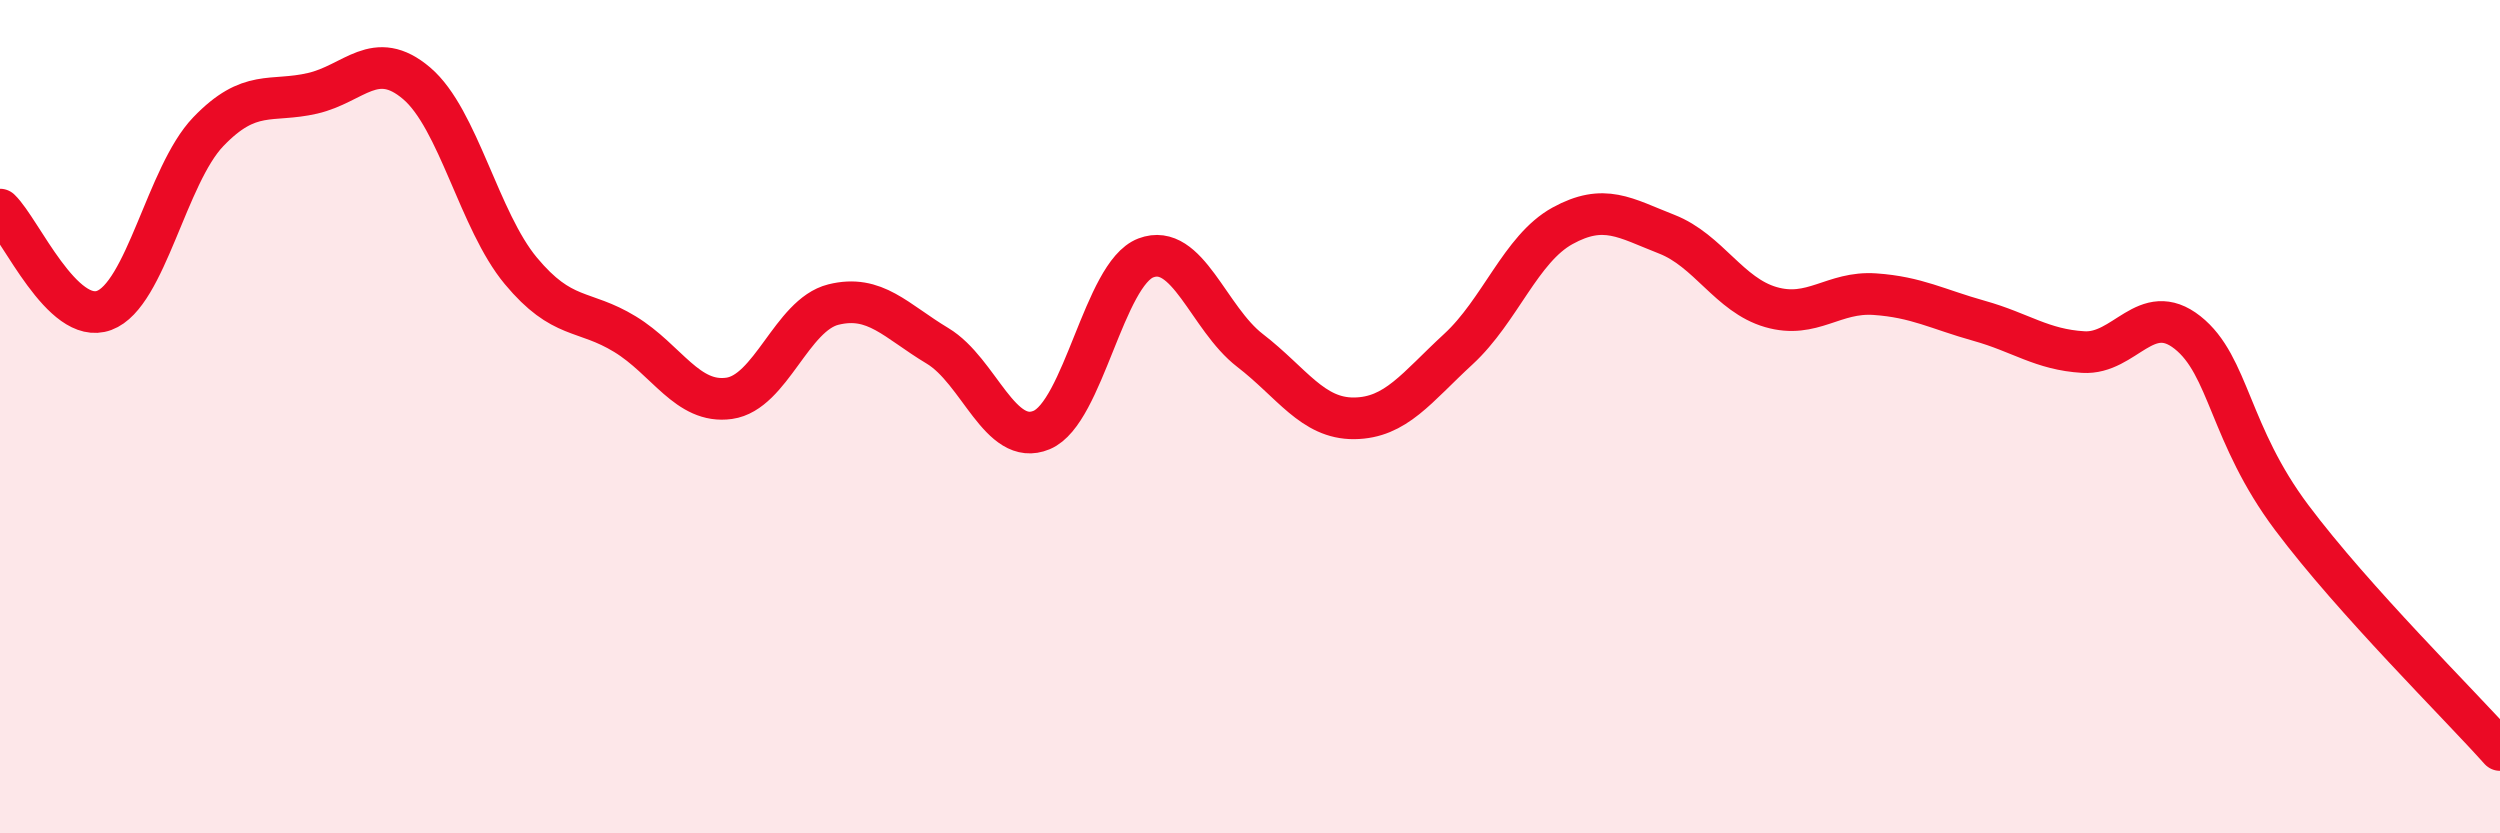
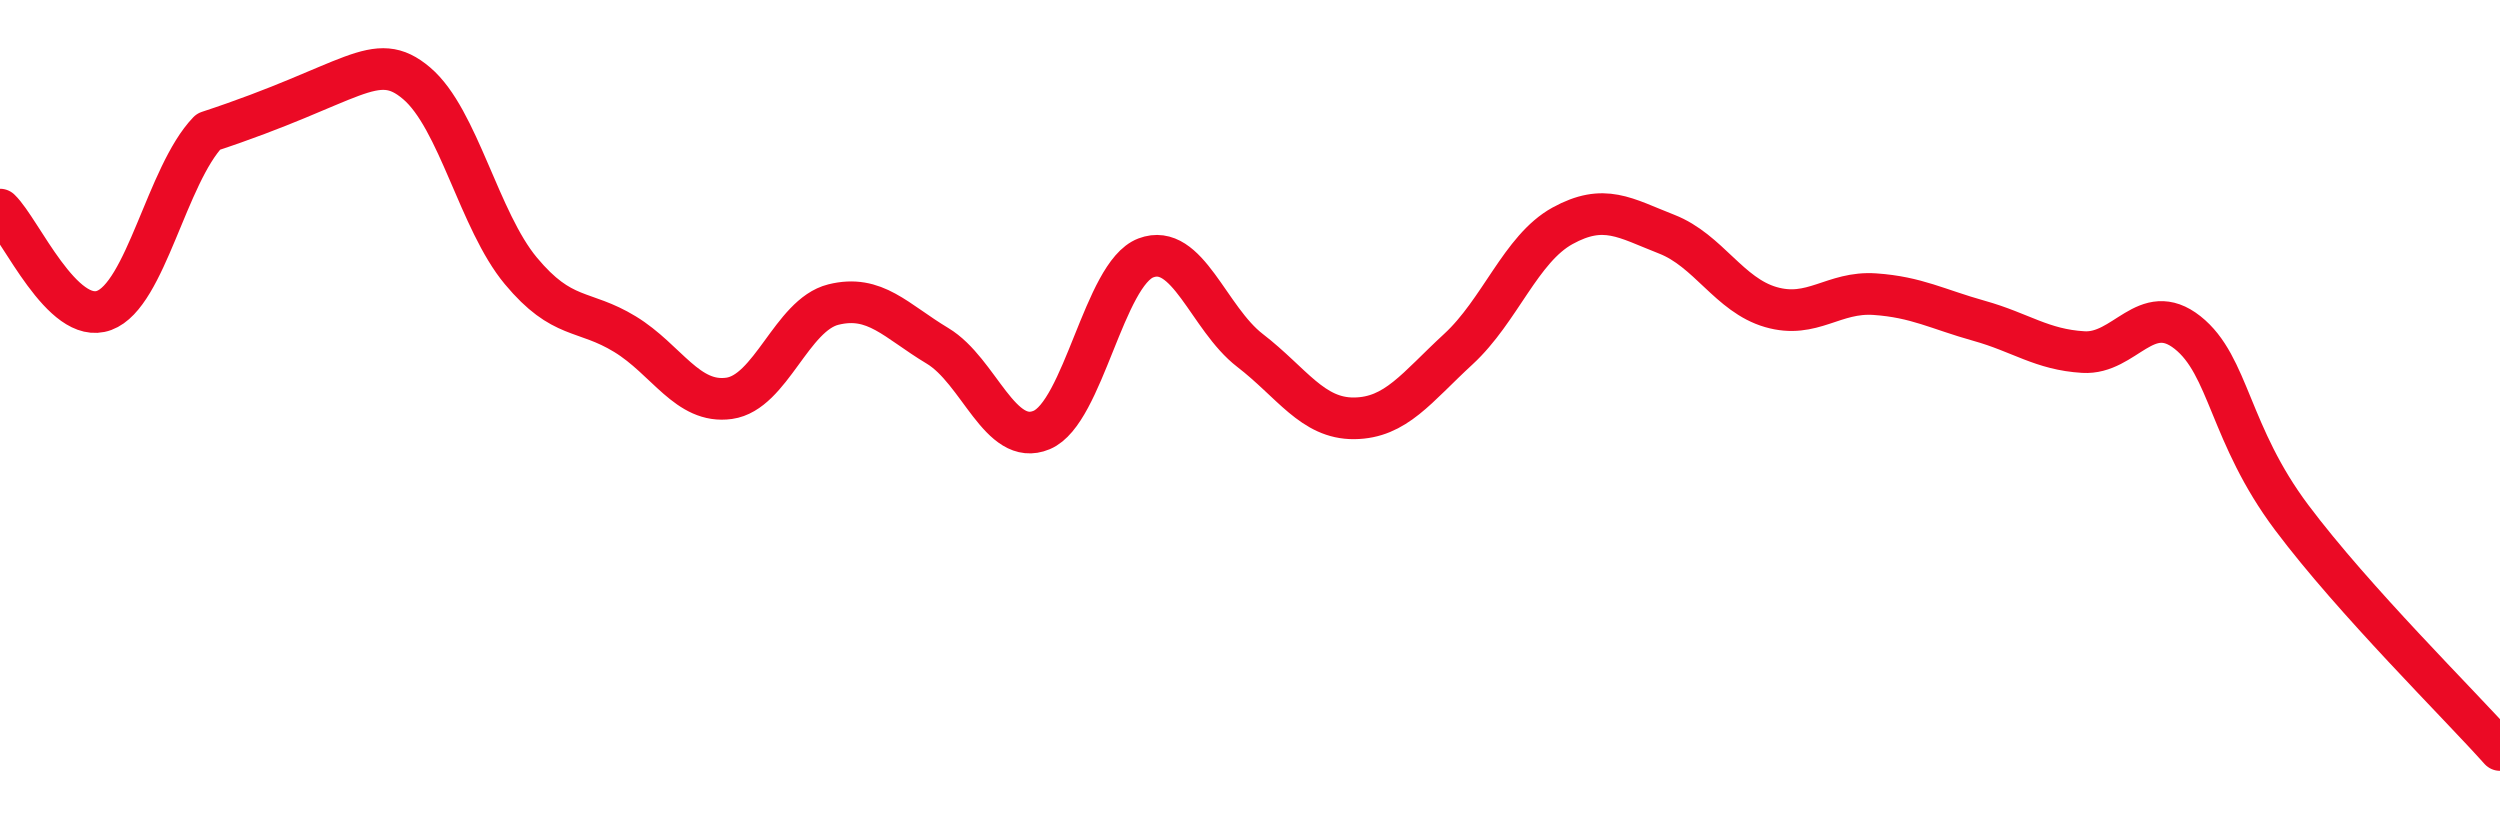
<svg xmlns="http://www.w3.org/2000/svg" width="60" height="20" viewBox="0 0 60 20">
-   <path d="M 0,5.03 C 0.5,5.51 1.5,7.82 2.5,7.45 C 3.5,7.08 4,4.2 5,3.16 C 6,2.12 6.5,2.47 7.5,2.24 C 8.5,2.01 9,1.15 10,2 C 11,2.85 11.5,5.3 12.5,6.5 C 13.5,7.7 14,7.41 15,8.02 C 16,8.63 16.5,9.7 17.5,9.56 C 18.5,9.42 19,7.56 20,7.31 C 21,7.06 21.5,7.7 22.5,8.3 C 23.5,8.9 24,10.74 25,10.32 C 26,9.9 26.5,6.57 27.5,6.19 C 28.5,5.81 29,7.64 30,8.41 C 31,9.18 31.5,10.05 32.5,10.04 C 33.5,10.03 34,9.3 35,8.38 C 36,7.46 36.5,5.97 37.5,5.42 C 38.5,4.87 39,5.23 40,5.62 C 41,6.01 41.5,7.08 42.5,7.37 C 43.5,7.66 44,6.99 45,7.06 C 46,7.13 46.5,7.42 47.5,7.7 C 48.5,7.98 49,8.39 50,8.45 C 51,8.51 51.5,7.19 52.5,7.98 C 53.5,8.77 53.5,10.42 55,12.42 C 56.5,14.42 59,16.88 60,18L60 20L0 20Z" fill="#EB0A25" opacity="0.1" stroke-linecap="round" stroke-linejoin="round" />
-   <path d="M 0,5.03 C 0.5,5.51 1.5,7.82 2.5,7.45 C 3.5,7.08 4,4.2 5,3.16 C 6,2.12 6.5,2.47 7.5,2.24 C 8.5,2.01 9,1.15 10,2 C 11,2.85 11.5,5.3 12.5,6.5 C 13.5,7.7 14,7.41 15,8.02 C 16,8.63 16.5,9.7 17.5,9.56 C 18.5,9.42 19,7.56 20,7.31 C 21,7.06 21.5,7.7 22.5,8.3 C 23.5,8.9 24,10.74 25,10.32 C 26,9.9 26.5,6.57 27.5,6.19 C 28.5,5.81 29,7.64 30,8.41 C 31,9.18 31.5,10.05 32.5,10.04 C 33.5,10.03 34,9.3 35,8.38 C 36,7.46 36.5,5.97 37.5,5.42 C 38.5,4.87 39,5.23 40,5.62 C 41,6.01 41.5,7.08 42.5,7.37 C 43.5,7.66 44,6.99 45,7.06 C 46,7.13 46.5,7.42 47.5,7.7 C 48.5,7.98 49,8.39 50,8.45 C 51,8.51 51.5,7.19 52.5,7.98 C 53.5,8.77 53.5,10.42 55,12.42 C 56.5,14.42 59,16.88 60,18" stroke="#EB0A25" stroke-width="1" fill="none" stroke-linecap="round" stroke-linejoin="round" />
+   <path d="M 0,5.03 C 0.5,5.51 1.5,7.82 2.5,7.45 C 3.5,7.08 4,4.2 5,3.16 C 8.5,2.01 9,1.15 10,2 C 11,2.85 11.5,5.3 12.5,6.5 C 13.5,7.7 14,7.41 15,8.02 C 16,8.63 16.5,9.7 17.5,9.56 C 18.5,9.42 19,7.56 20,7.31 C 21,7.06 21.5,7.7 22.5,8.3 C 23.5,8.9 24,10.74 25,10.32 C 26,9.9 26.5,6.57 27.5,6.19 C 28.5,5.81 29,7.64 30,8.41 C 31,9.18 31.5,10.05 32.5,10.04 C 33.5,10.03 34,9.3 35,8.38 C 36,7.46 36.5,5.97 37.5,5.42 C 38.5,4.87 39,5.23 40,5.62 C 41,6.01 41.5,7.08 42.5,7.37 C 43.5,7.66 44,6.99 45,7.06 C 46,7.13 46.5,7.42 47.5,7.7 C 48.5,7.98 49,8.39 50,8.45 C 51,8.51 51.5,7.19 52.5,7.98 C 53.5,8.77 53.5,10.42 55,12.42 C 56.5,14.42 59,16.88 60,18" stroke="#EB0A25" stroke-width="1" fill="none" stroke-linecap="round" stroke-linejoin="round" />
</svg>